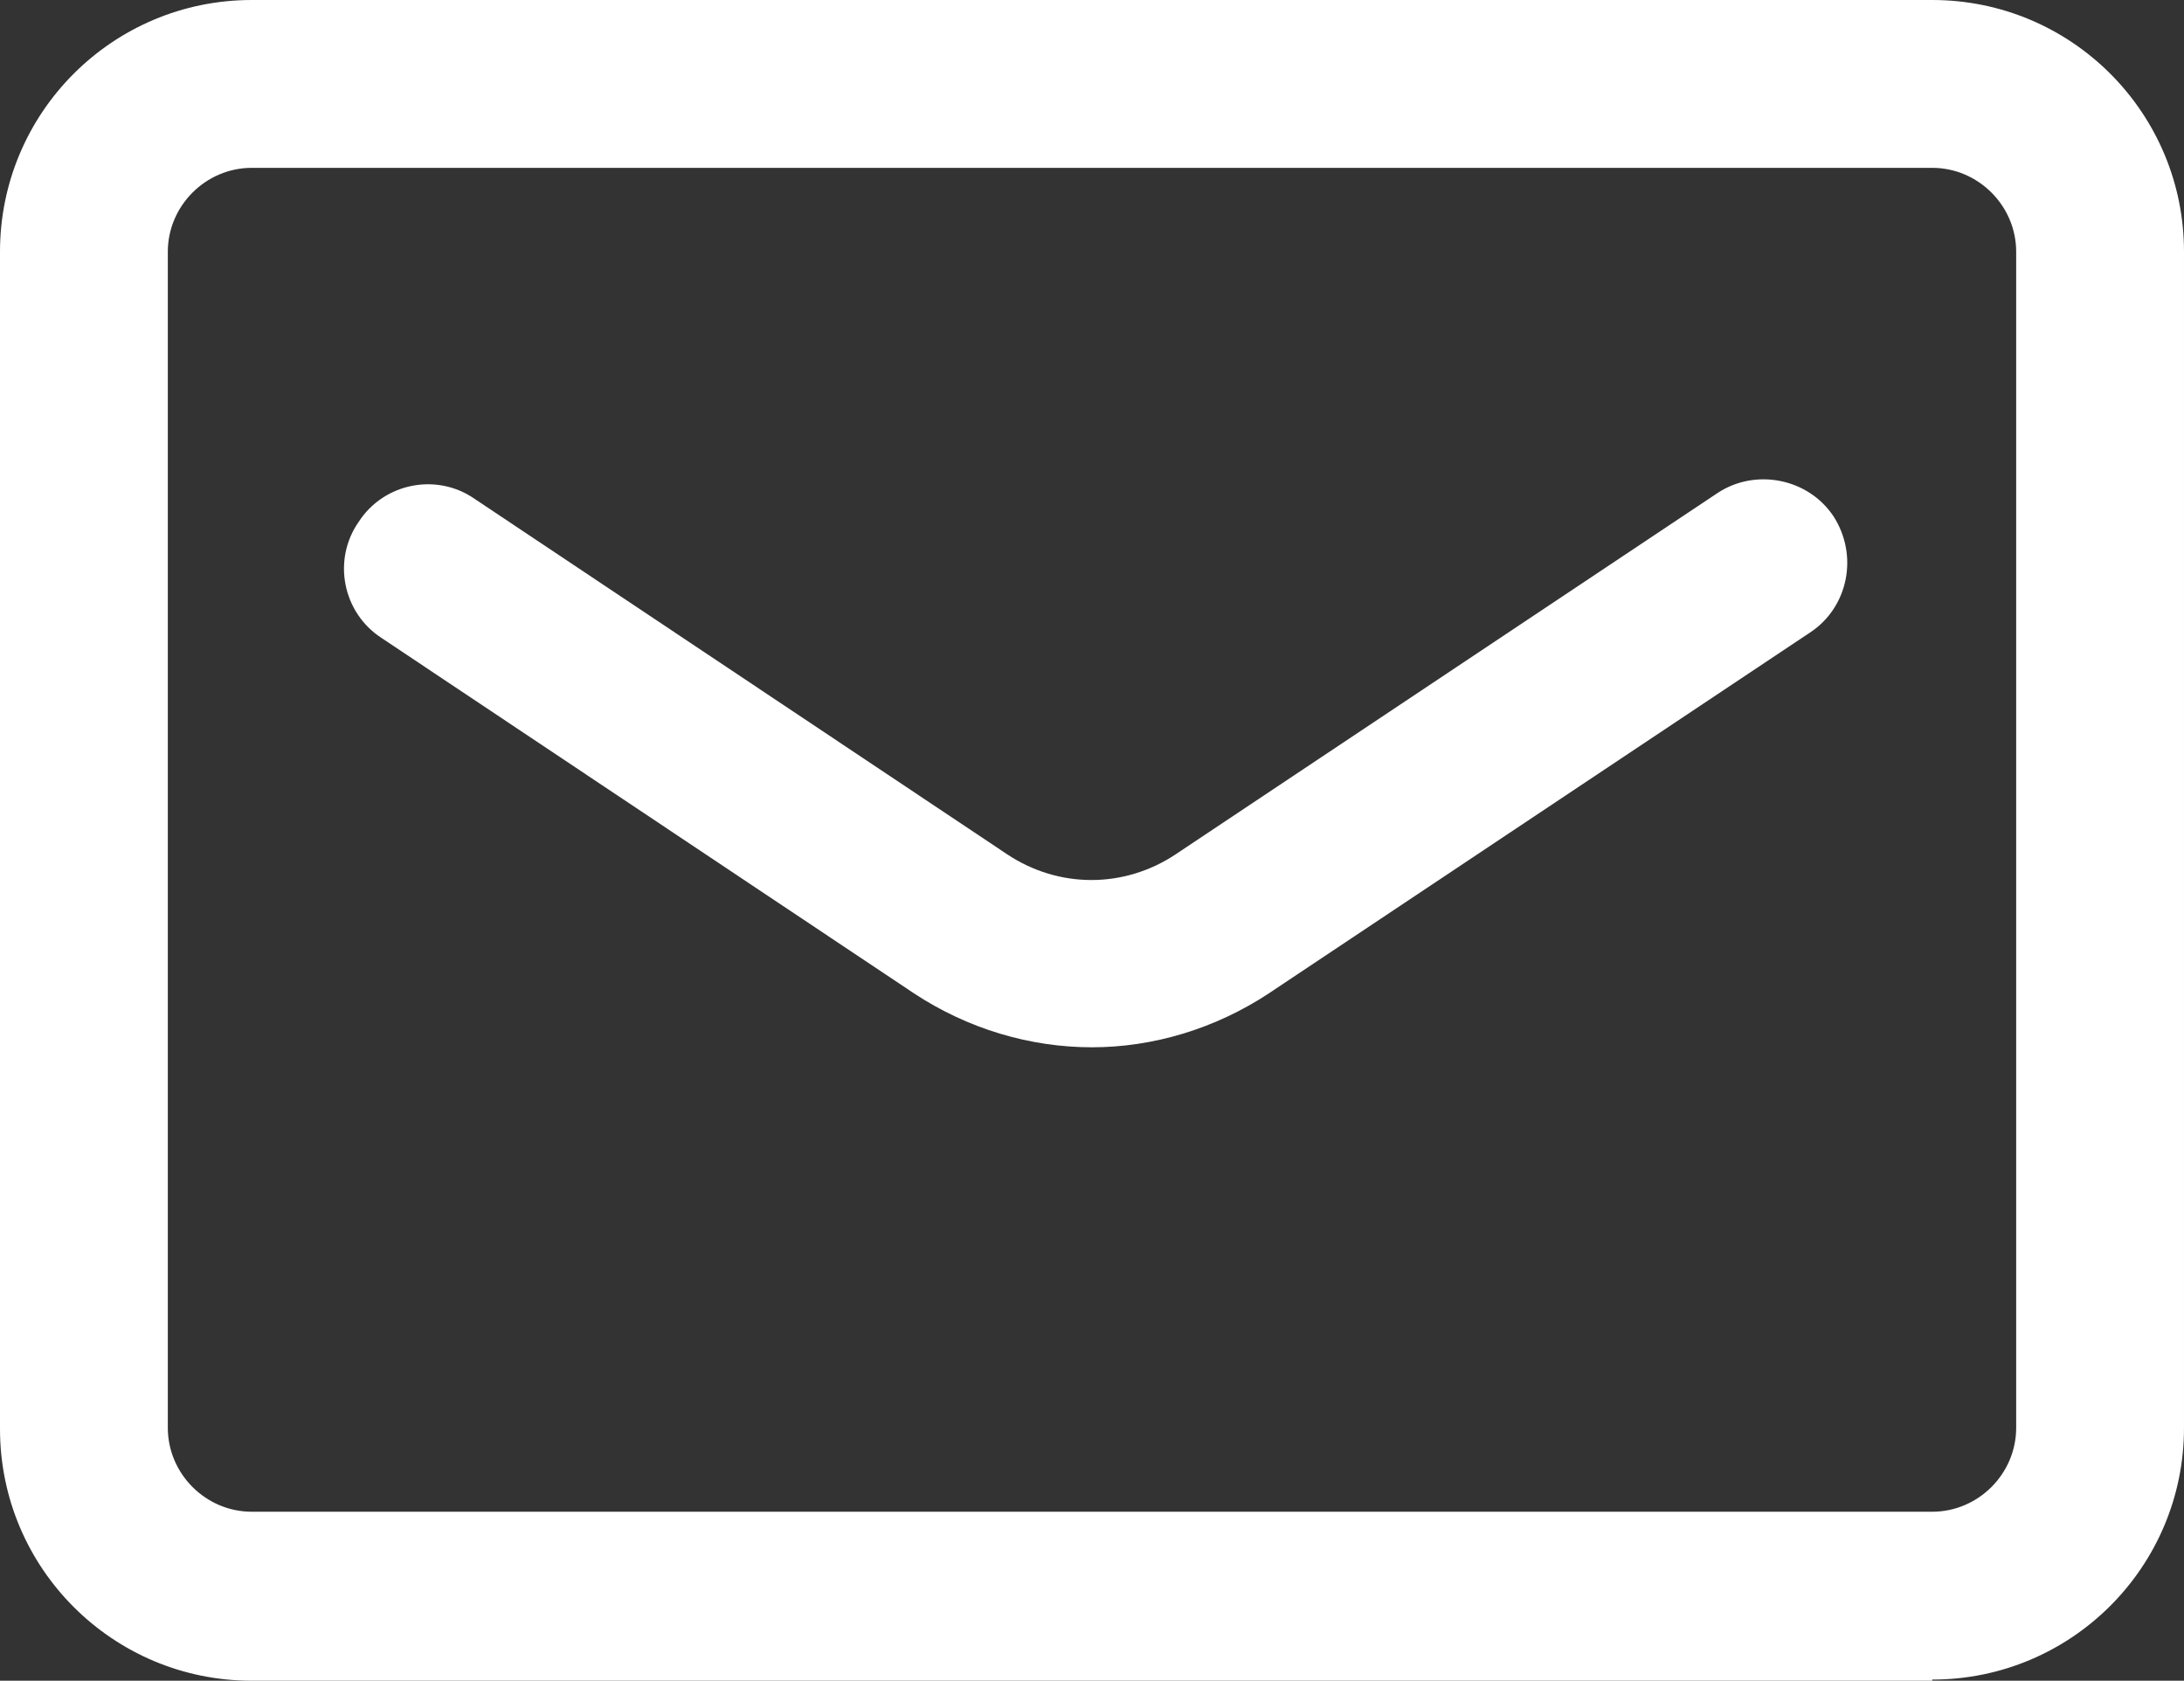
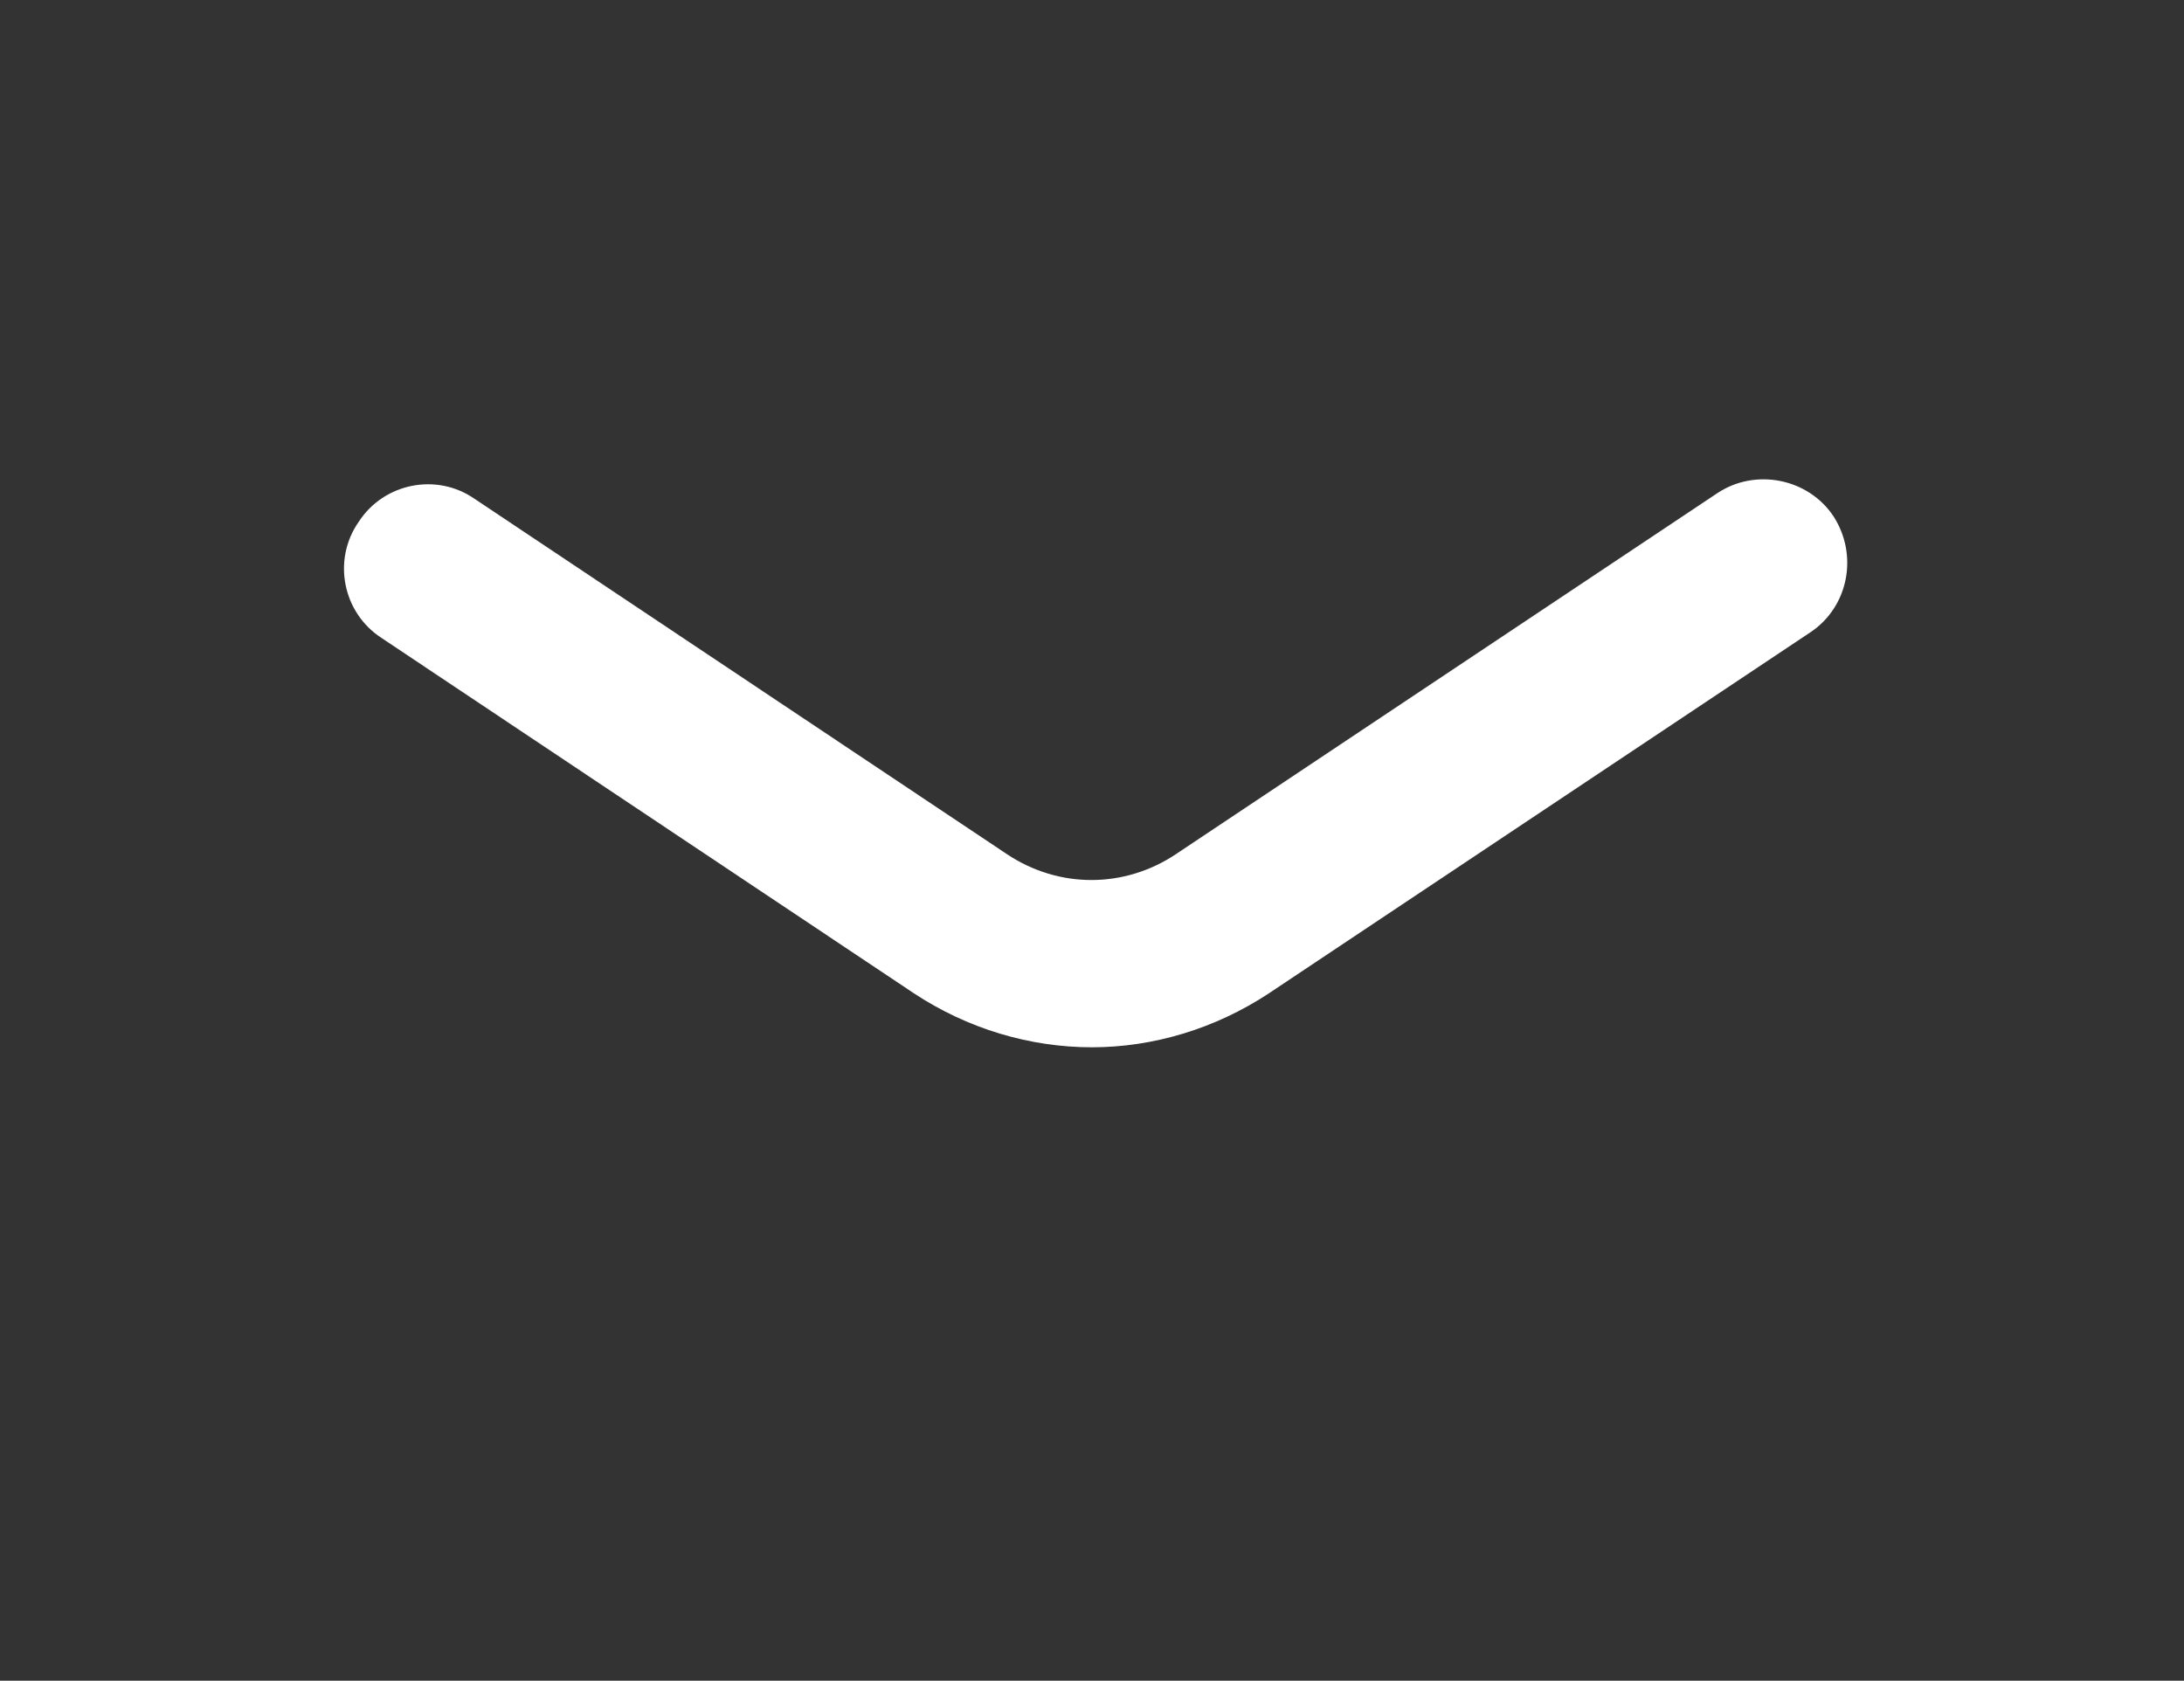
<svg xmlns="http://www.w3.org/2000/svg" id="_イヤー_2" viewBox="0 0 19 14.62">
  <rect x="0" y="0" width="19" height="14.62" fill="#333333" stroke="none" />
  <defs>
    <style>.cls-1{fill:#fff;}</style>
  </defs>
-   <path class="cls-1" d="M16.81,14.62H2.19c-1.21,0-2.19-.98-2.19-2.19V2.19C0,.98,.98,0,2.19,0h14.62c1.21,0,2.19,.98,2.19,2.19V12.42c0,1.21-.98,2.19-2.19,2.19ZM2.19,1.46c-.4,0-.73,.33-.73,.73V12.42c0,.4,.33,.73,.73,.73h14.62c.4,0,.73-.33,.73-.73V2.19c0-.4-.33-.73-.73-.73H2.19Z" />
  <path class="cls-1" d="M9.5,9.11c-.54,0-1.08-.16-1.55-.47L3.32,5.55c-.34-.22-.43-.68-.2-1.01,.22-.34,.68-.43,1.01-.2l4.63,3.09c.45,.3,1.02,.3,1.47,0l4.71-3.14c.33-.22,.79-.13,1.01,.2,.22,.34,.13,.79-.2,1.01l-4.71,3.14c-.47,.31-1.01,.47-1.54,.47Z" />
</svg>